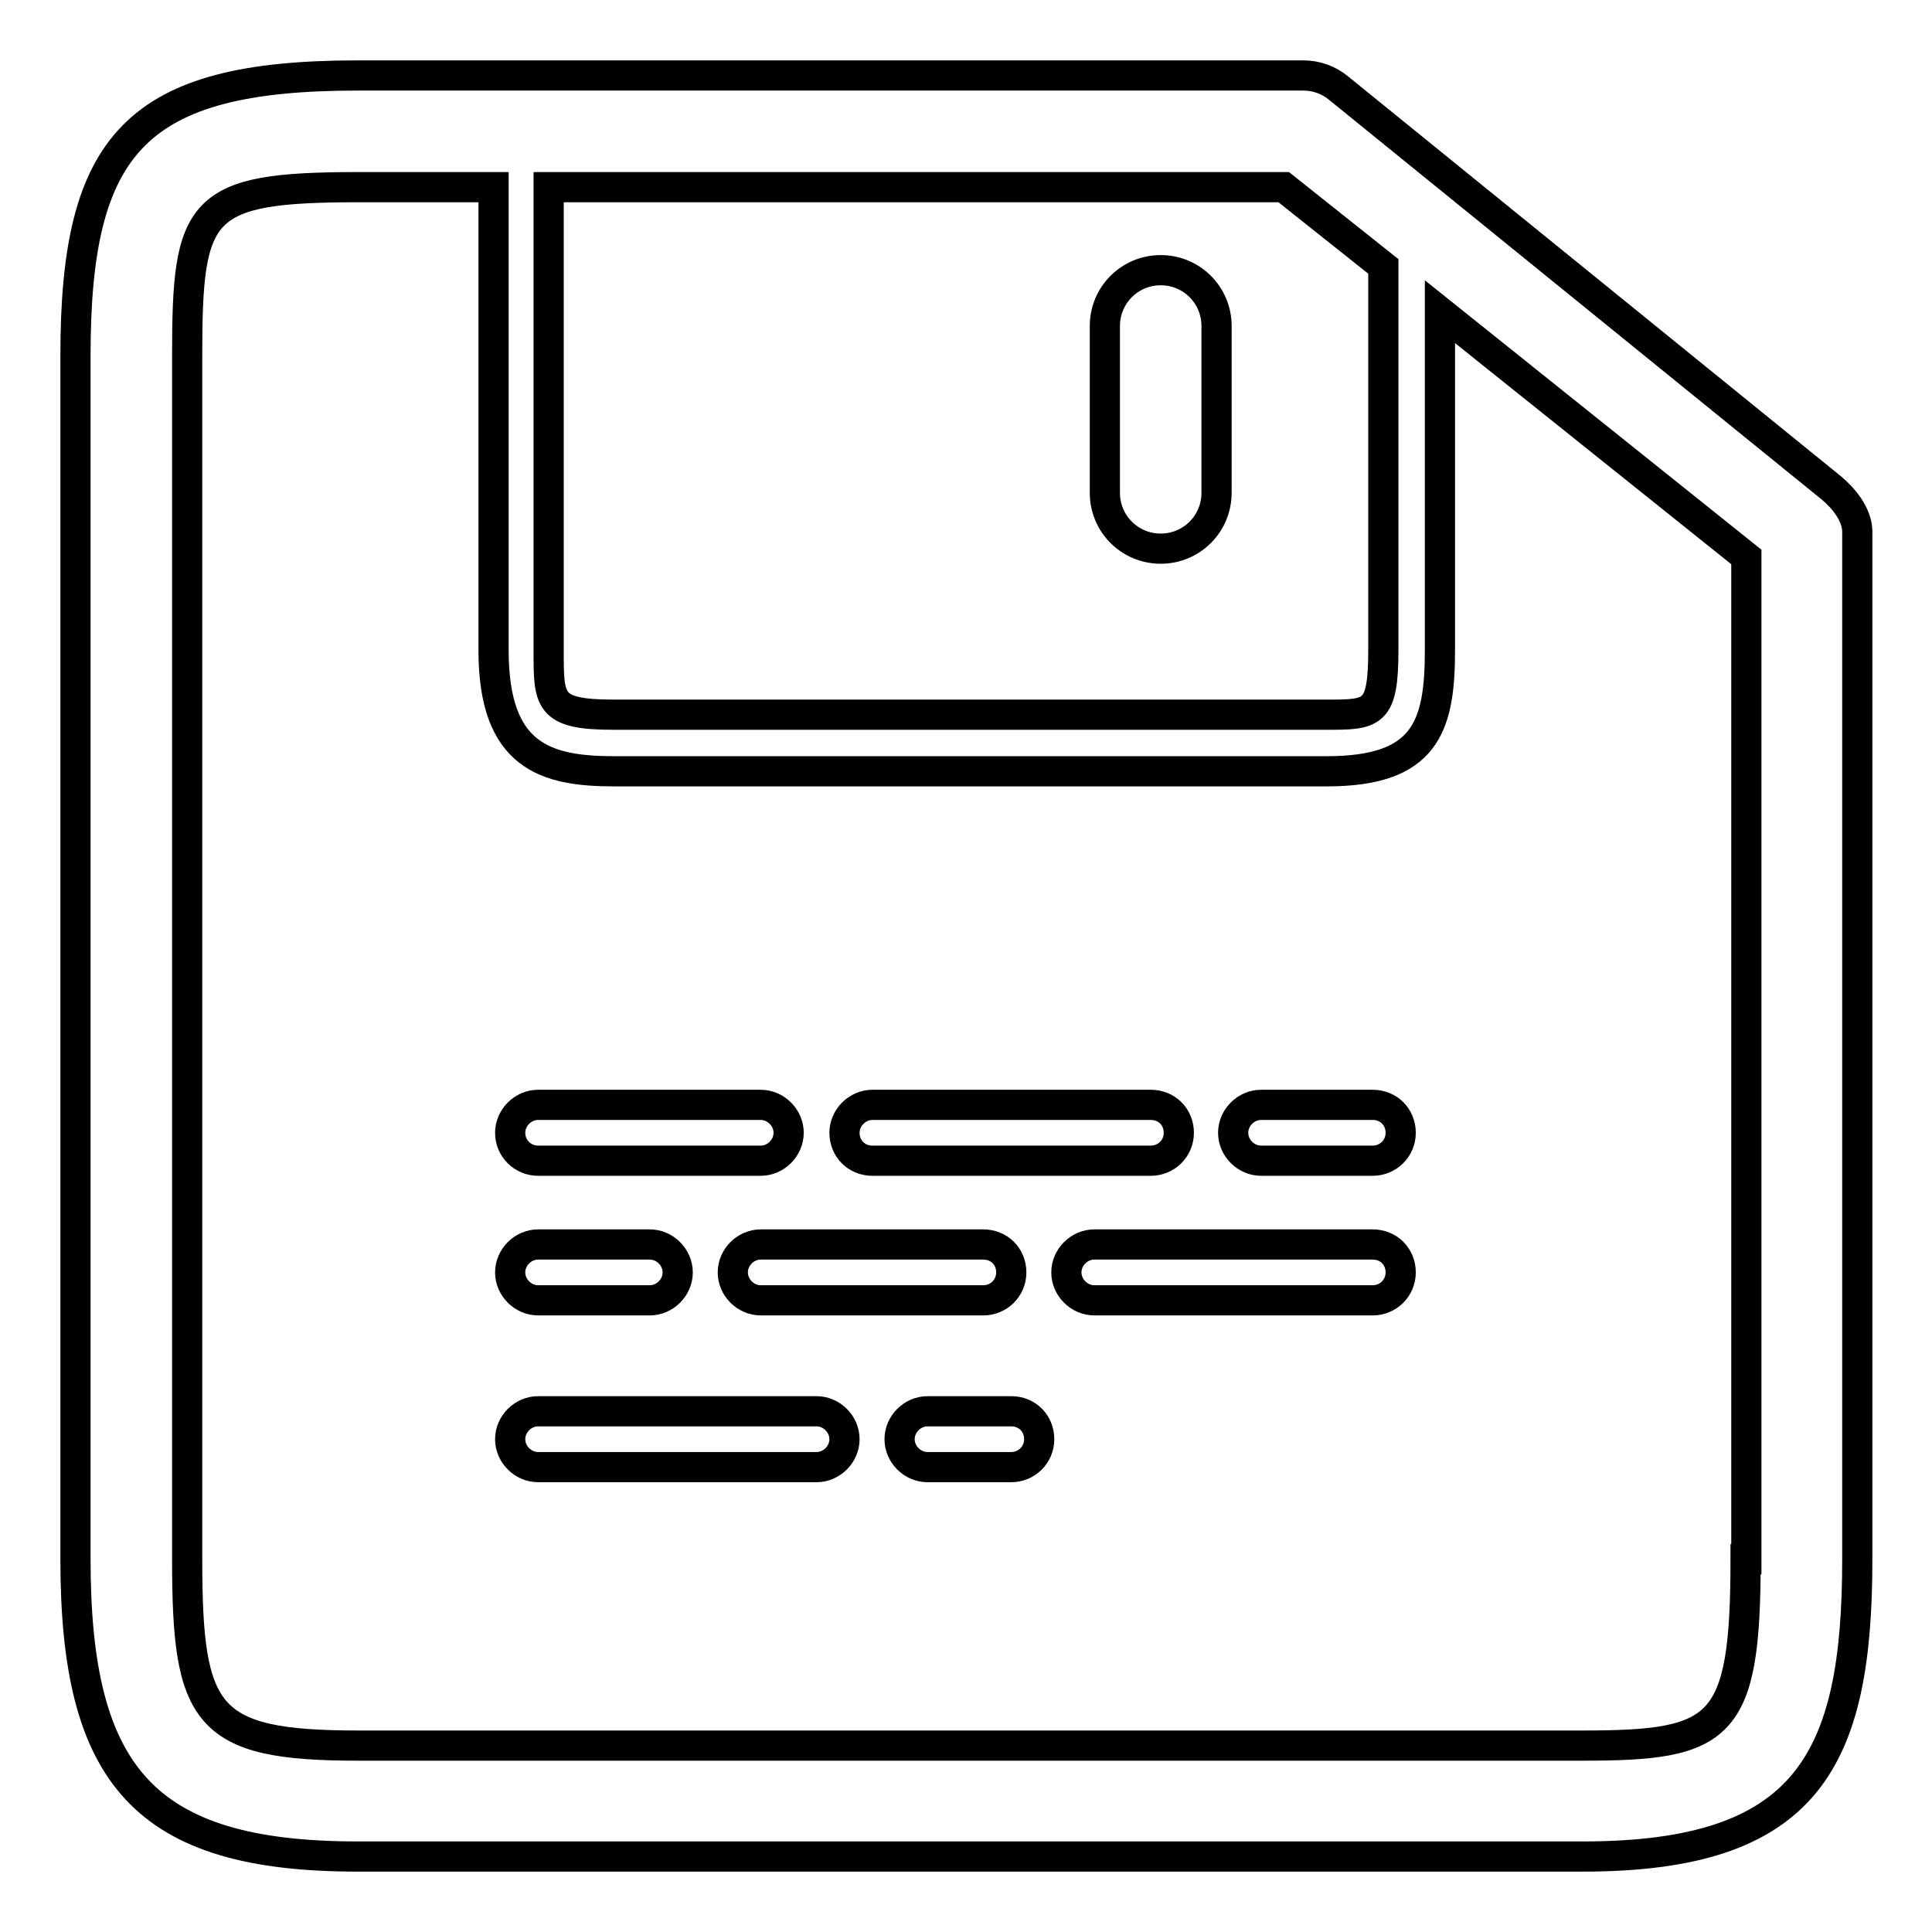
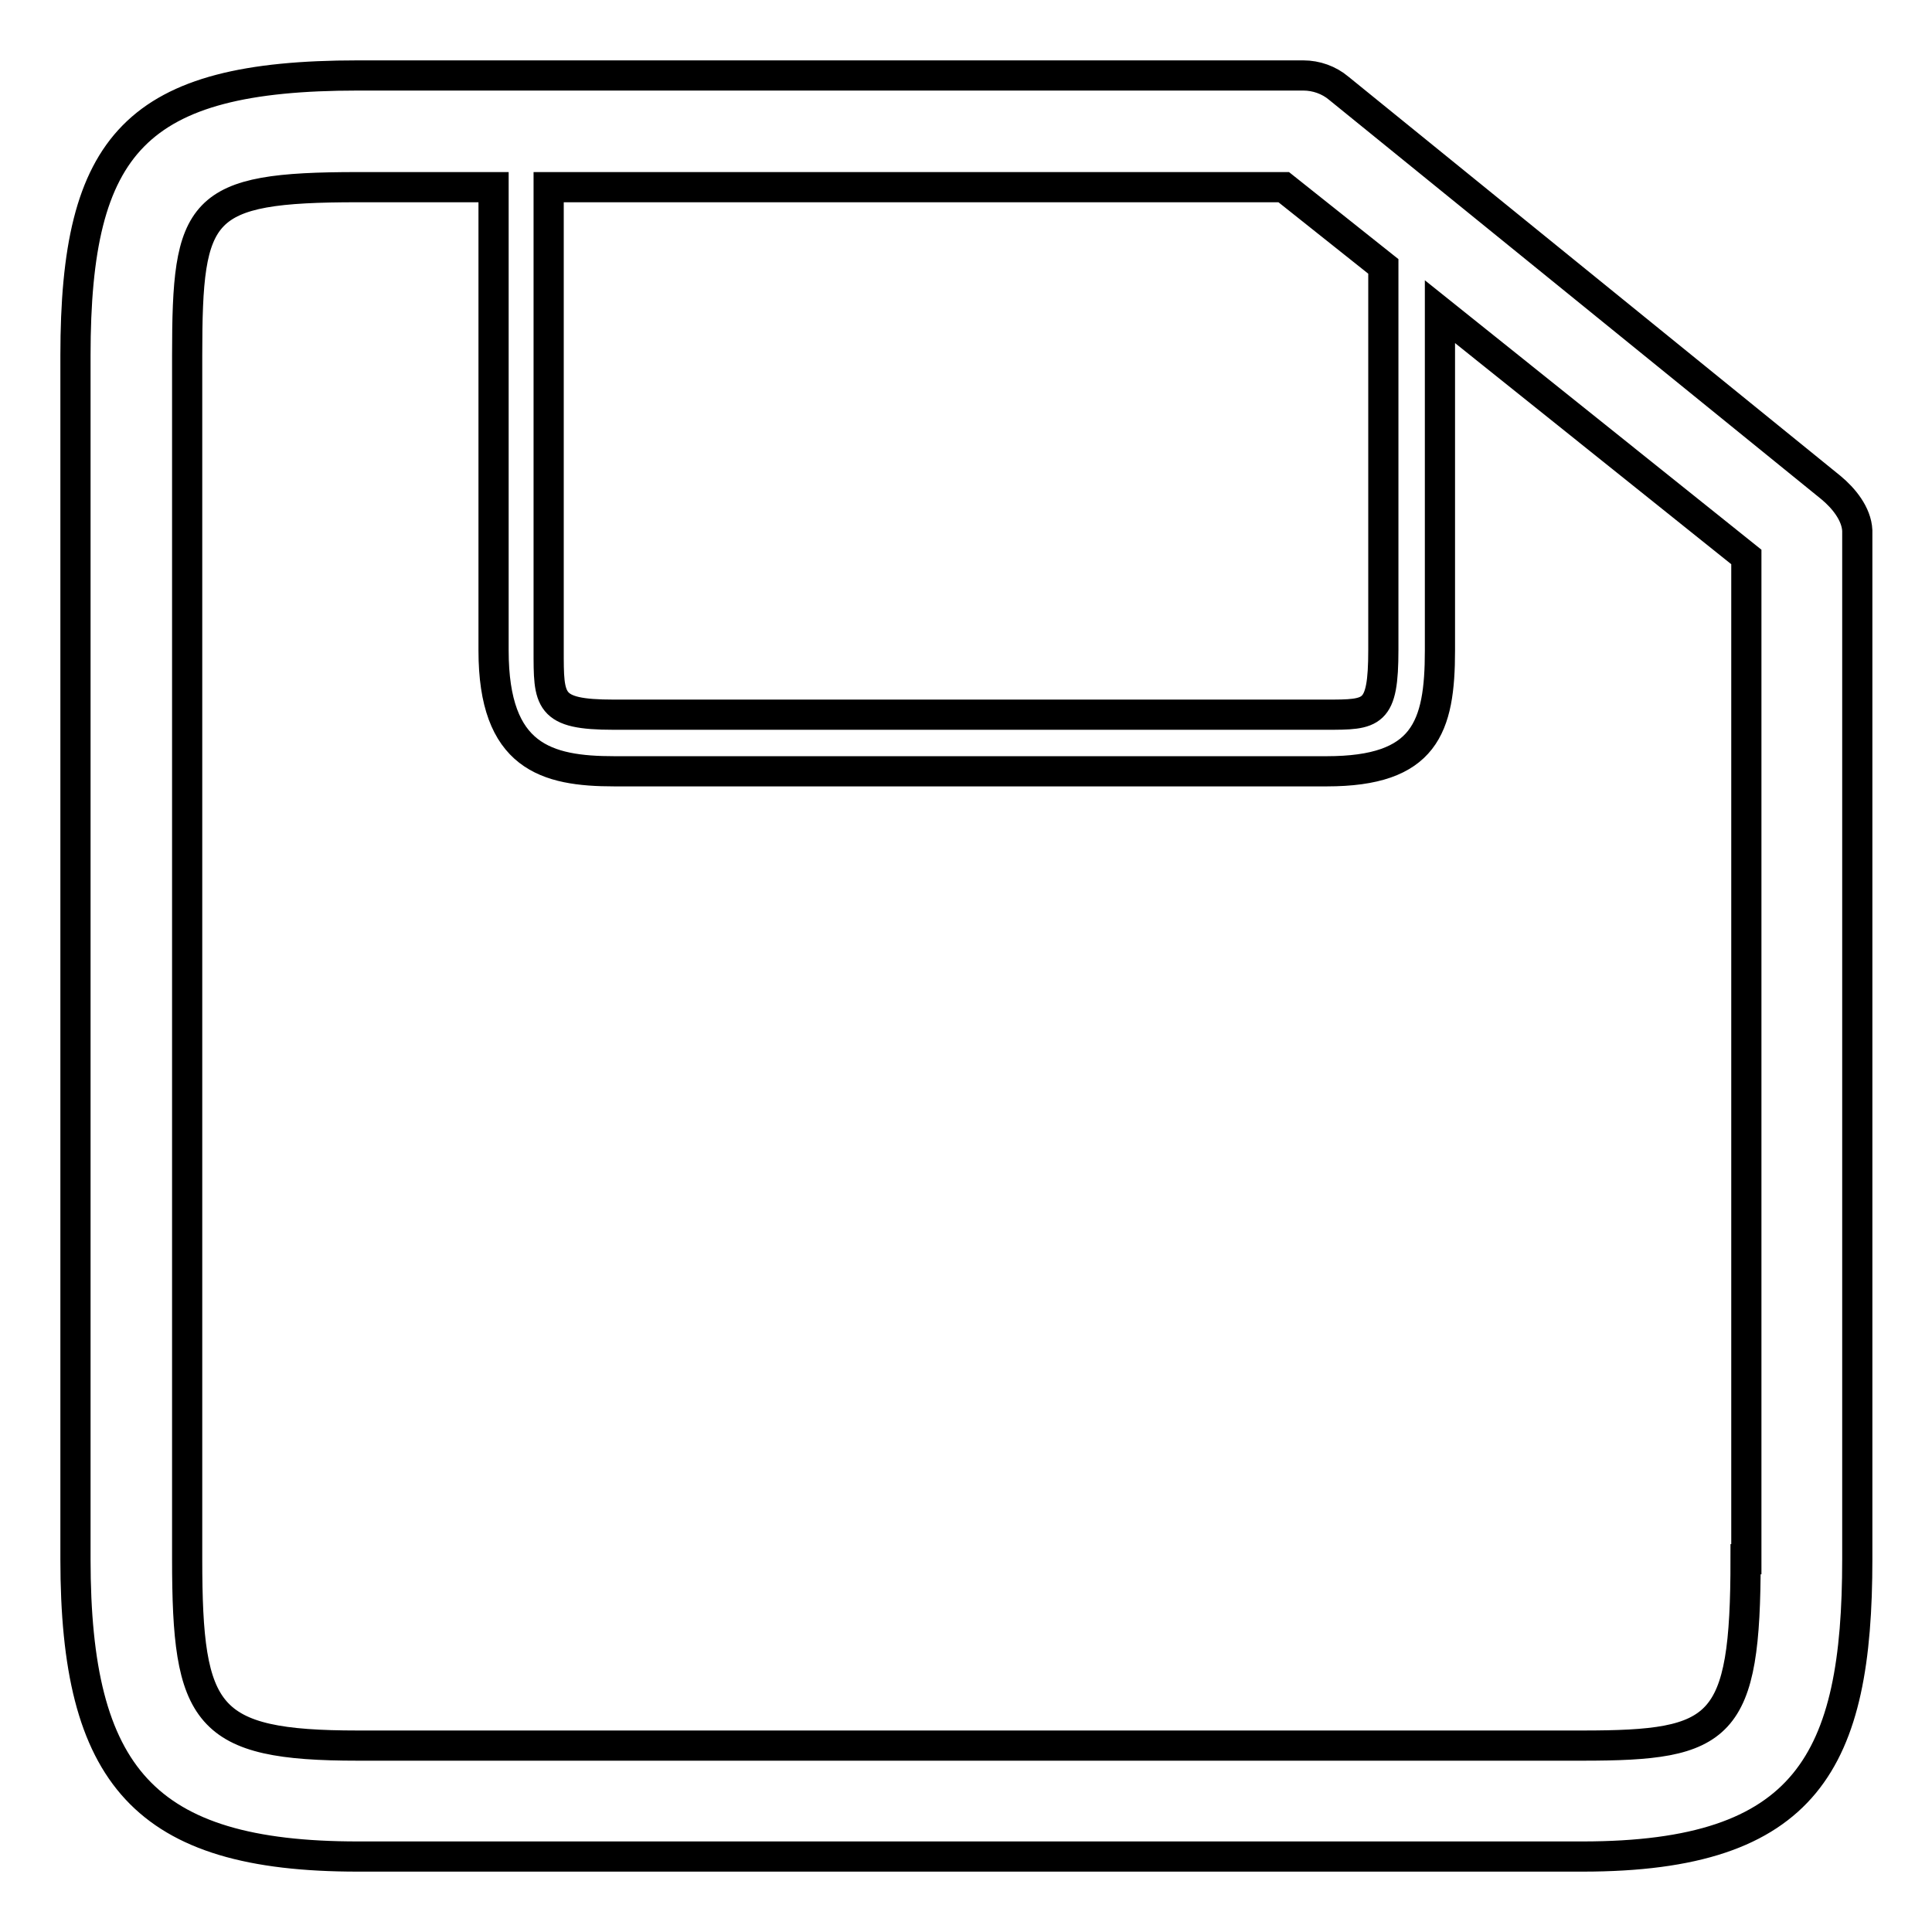
<svg xmlns="http://www.w3.org/2000/svg" version="1.1" x="0px" y="0px" viewBox="0 0 256 256" enable-background="new 0 0 256 256" xml:space="preserve">
  <g>
    <path stroke-width="4" fill-opacity="0" stroke="#000000" d="M242.6,64.6l-65.2-52.9c-1.3-1.1-3-1.7-4.7-1.7H47.4C18,10,10,19,10,47.1v159.5c0,28.7,9.1,39.4,37.4,39.4 h162.3c29.8,0,36.4-12.7,36.4-39.4V70.3C246,68.1,244.3,66,242.6,64.6z M183.3,35.3v50.8c0,8.6-1.4,8.6-7.6,8.6H81.3 c-8.7,0-8.6-1.8-8.6-8.6V24.8h97.4L183.3,35.3z M231.3,206.6c0,22.6-3.1,24.7-21.6,24.7H47.4c-20.2,0-22.6-3.9-22.6-24.7V47.1 c0-19.6,1.5-22.3,22.6-22.3h18v61.4c0,14.1,7,16,16,16h94.4c13,0,15-5.8,15-16V41.3l40.6,32.5V206.6L231.3,206.6z" />
-     <path stroke-width="4" fill-opacity="0" stroke="#000000" d="M153.8,72.7c4.1,0,7.4-3.3,7.4-7.4l0,0V43.2c0-4.1-3.3-7.4-7.4-7.4s-7.4,3.3-7.4,7.4v22.1 C146.4,69.4,149.7,72.7,153.8,72.7L153.8,72.7z M71.3,153.8h29.5c2,0,3.7-1.7,3.7-3.7c0-2-1.7-3.7-3.7-3.7H71.3 c-2,0-3.7,1.7-3.7,3.7C67.6,152.2,69.3,153.8,71.3,153.8L71.3,153.8z M115.6,153.8h36.9c2,0,3.7-1.6,3.7-3.7s-1.6-3.7-3.7-3.7 h-36.9c-2,0-3.7,1.7-3.7,3.7C111.9,152.2,113.5,153.8,115.6,153.8z M181.9,146.4h-14.8c-2,0-3.7,1.7-3.7,3.7c0,2,1.7,3.7,3.7,3.7 l0,0h14.8c2,0,3.7-1.6,3.7-3.7S184,146.4,181.9,146.4z M71.3,172.3h14.8c2,0,3.7-1.7,3.7-3.7c0-2-1.7-3.7-3.7-3.7H71.3 c-2,0-3.7,1.7-3.7,3.7C67.6,170.6,69.3,172.3,71.3,172.3L71.3,172.3z M100.8,164.9c-2,0-3.7,1.7-3.7,3.7c0,2,1.7,3.7,3.7,3.7h29.5 c2,0,3.7-1.6,3.7-3.7s-1.6-3.7-3.7-3.7H100.8z M181.9,164.9h-36.9c-2,0-3.7,1.7-3.7,3.7c0,2,1.7,3.7,3.7,3.7h36.9 c2,0,3.7-1.6,3.7-3.7S184,164.9,181.9,164.9z M108.2,187H71.3c-2,0-3.7,1.7-3.7,3.7c0,2,1.7,3.7,3.7,3.7l0,0h36.9 c2,0,3.7-1.7,3.7-3.7C111.9,188.7,110.2,187,108.2,187z M134,187h-11.1c-2,0-3.7,1.7-3.7,3.7c0,2,1.7,3.7,3.7,3.7H134 c2,0,3.7-1.6,3.7-3.7S136.1,187,134,187z" />
  </g>
</svg>